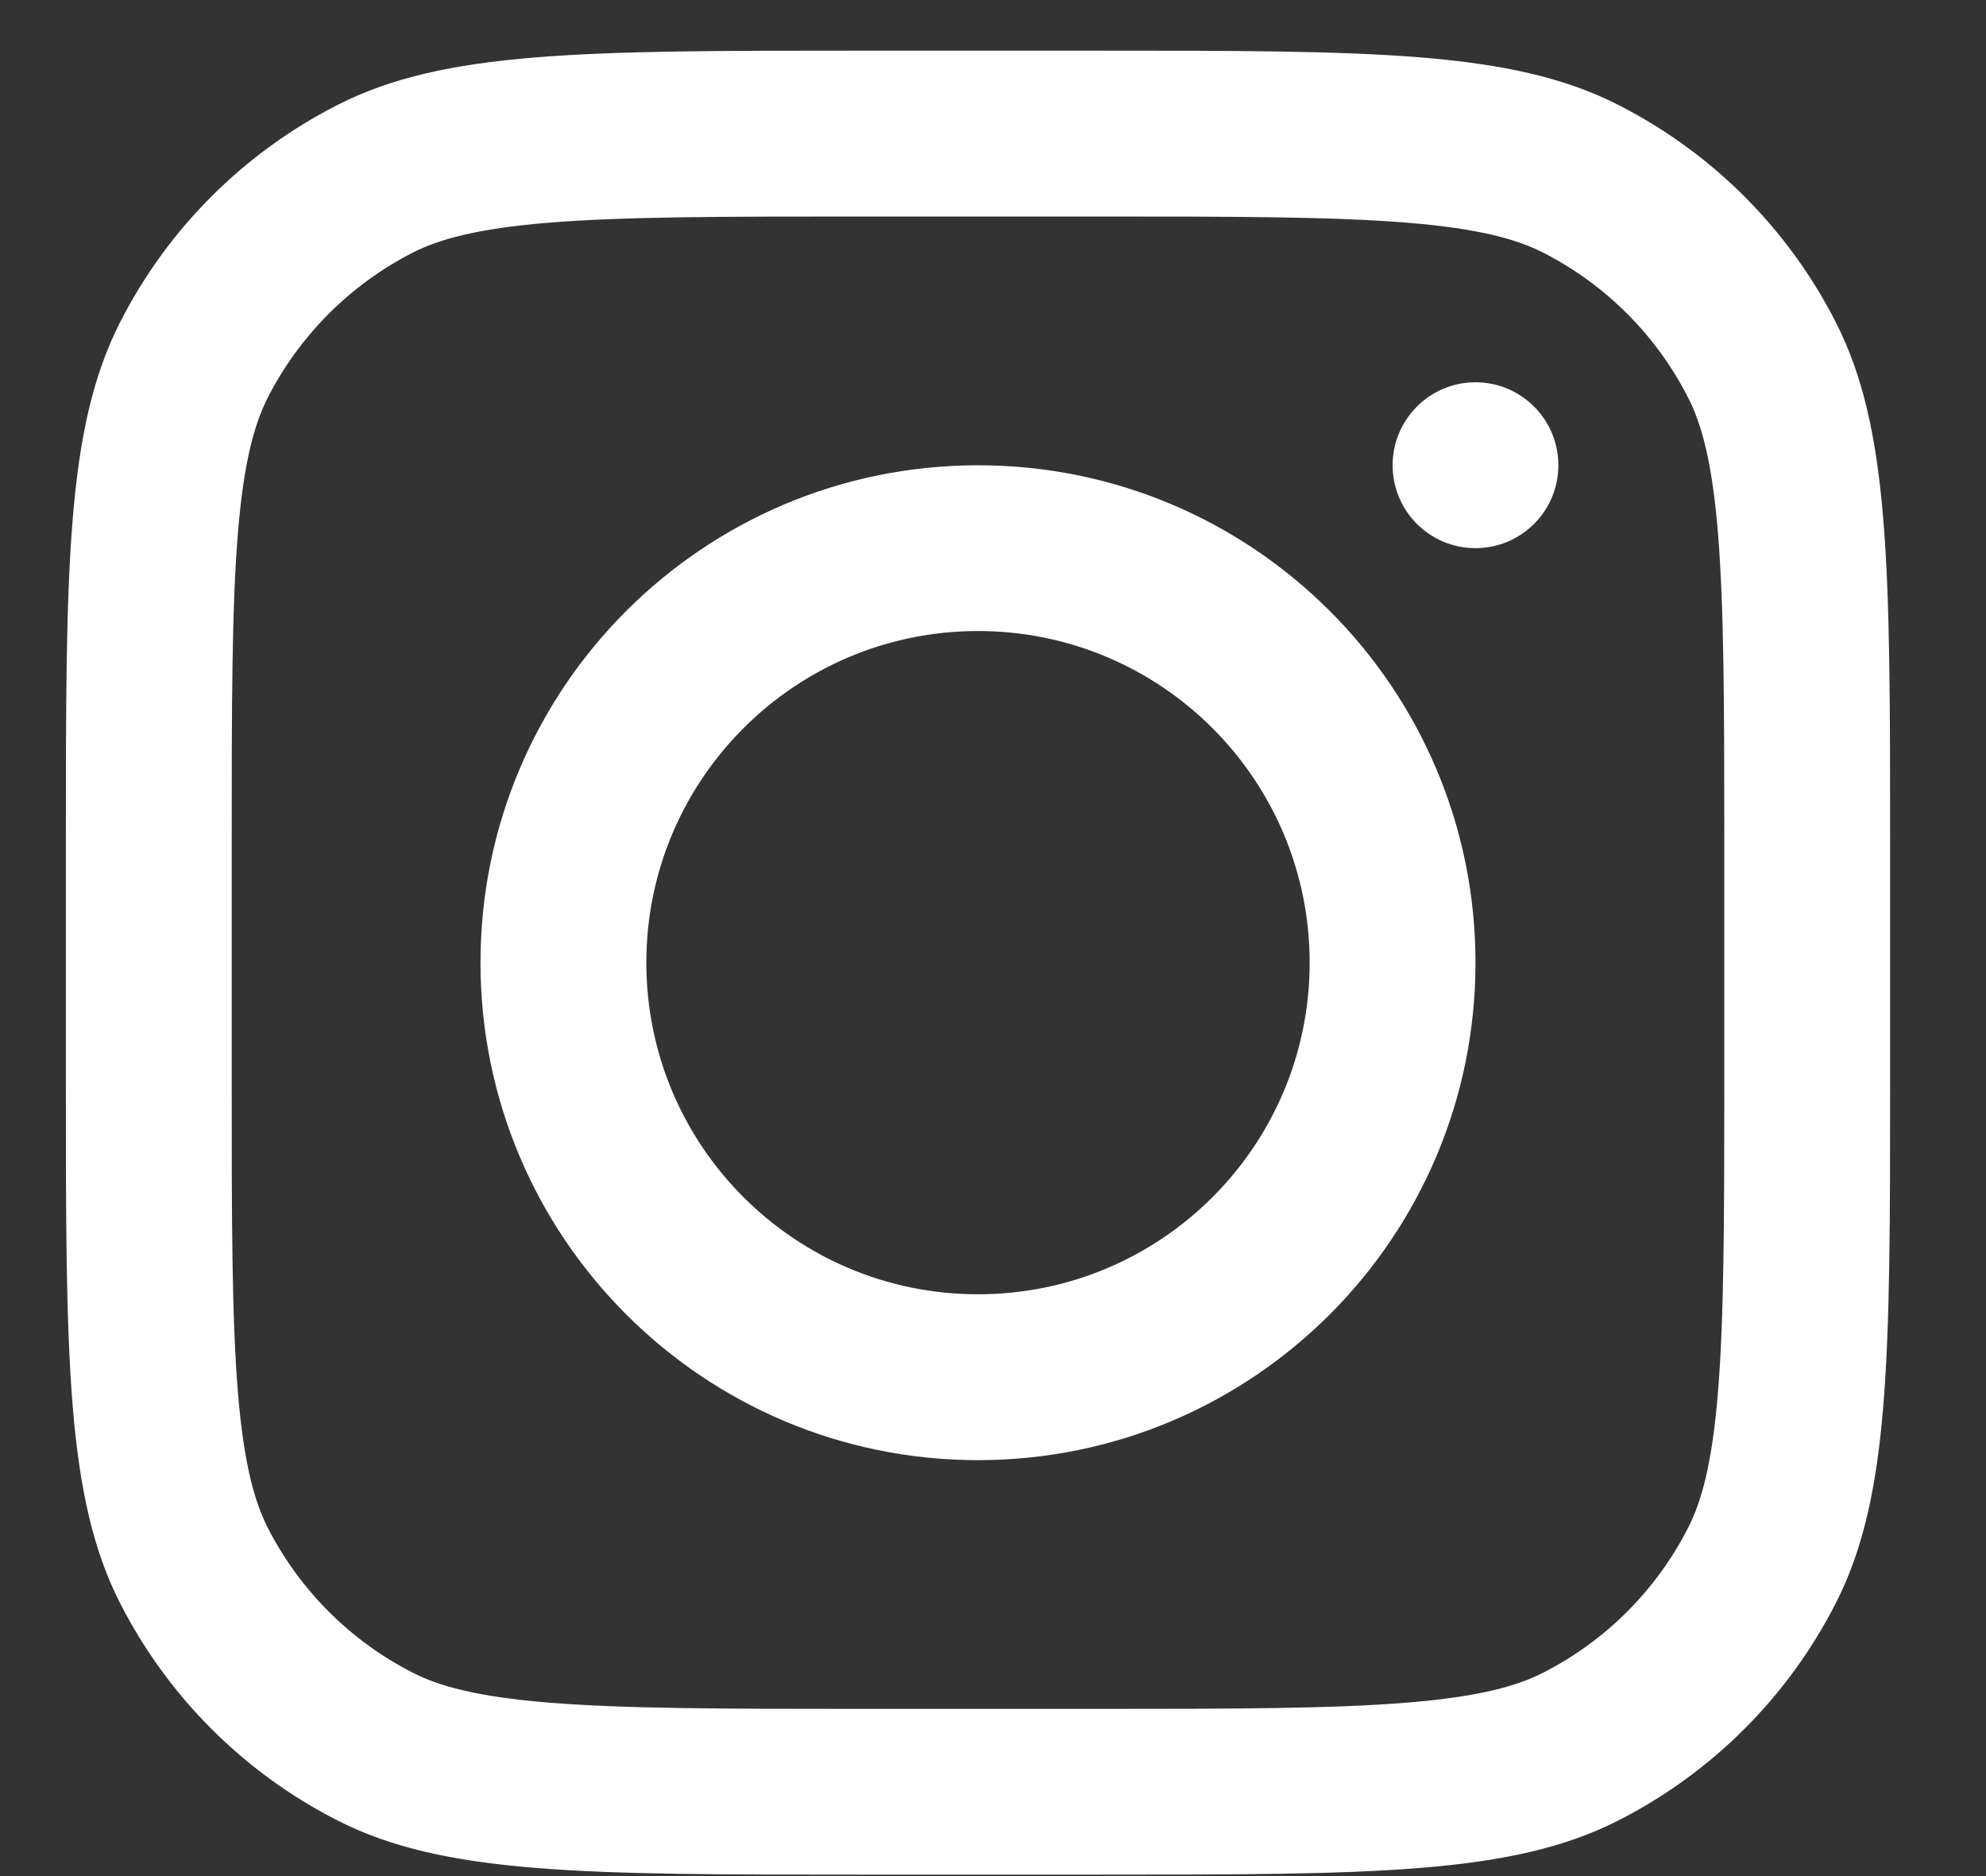
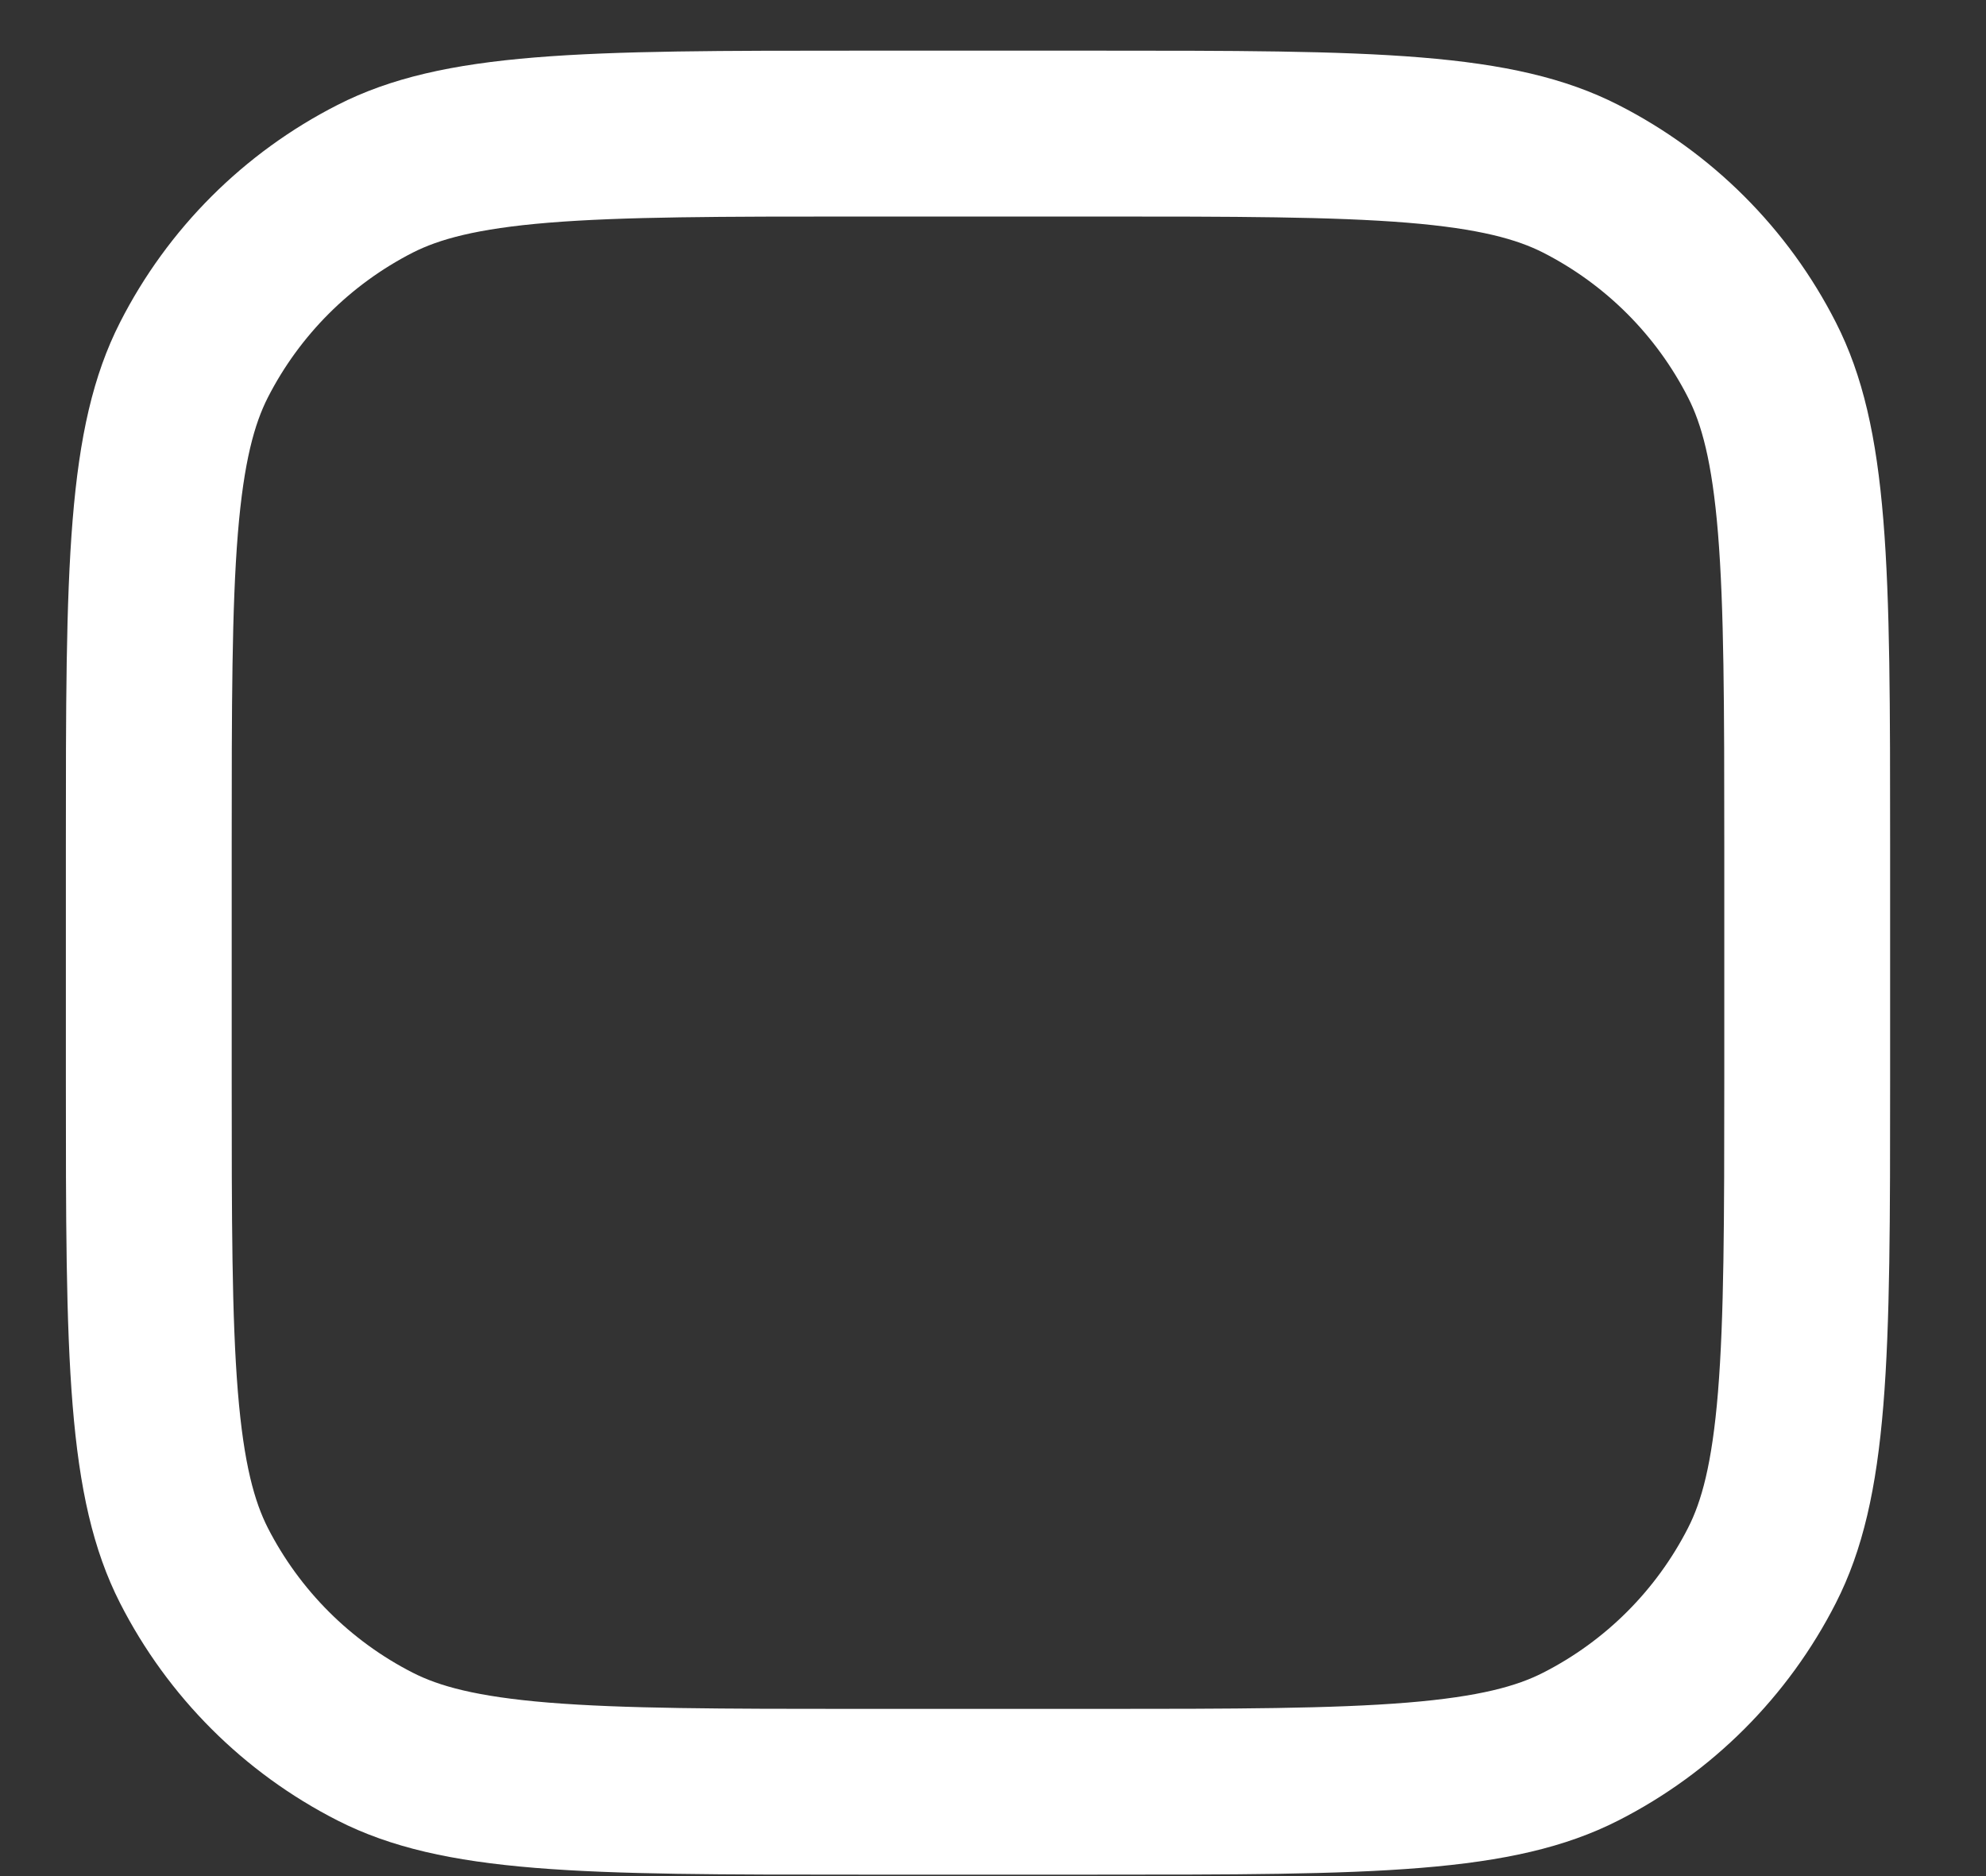
<svg xmlns="http://www.w3.org/2000/svg" width="18" height="17" viewBox="0 0 18 17" fill="none">
  <rect x="0" y="0" width="18" height="17" fill="#333333" stroke="none" />
-   <path fill-rule="evenodd" clip-rule="evenodd" d="M8.864 13.231C11.354 13.231 13.373 11.213 13.373 8.723C13.373 6.234 11.354 4.216 8.864 4.216C6.374 4.216 4.355 6.234 4.355 8.723C4.355 11.213 6.374 13.231 8.864 13.231ZM8.864 11.728C10.524 11.728 11.87 10.383 11.87 8.723C11.87 7.064 10.524 5.718 8.864 5.718C7.204 5.718 5.858 7.064 5.858 8.723C5.858 10.383 7.204 11.728 8.864 11.728Z" fill="white" />
-   <path d="M13.373 3.464C12.958 3.464 12.622 3.801 12.622 4.216C12.622 4.631 12.958 4.967 13.373 4.967C13.788 4.967 14.124 4.631 14.124 4.216C14.124 3.801 13.788 3.464 13.373 3.464Z" fill="white" />
  <path fill-rule="evenodd" clip-rule="evenodd" d="M1.088 2.921C0.597 3.885 0.597 5.147 0.597 7.671V9.775C0.597 12.299 0.597 13.562 1.088 14.526C1.52 15.374 2.21 16.064 3.059 16.496C4.023 16.987 5.286 16.987 7.811 16.987H9.916C12.441 16.987 13.704 16.987 14.668 16.496C15.517 16.064 16.207 15.374 16.639 14.526C17.131 13.562 17.131 12.299 17.131 9.775V7.671C17.131 5.147 17.131 3.885 16.639 2.921C16.207 2.072 15.517 1.383 14.668 0.951C13.704 0.459 12.441 0.459 9.916 0.459H7.811C5.286 0.459 4.023 0.459 3.059 0.951C2.21 1.383 1.52 2.072 1.088 2.921ZM9.916 1.962H7.811C6.524 1.962 5.649 1.963 4.972 2.018C4.313 2.072 3.976 2.17 3.741 2.289C3.176 2.578 2.716 3.037 2.427 3.603C2.308 3.838 2.21 4.175 2.156 4.833C2.101 5.51 2.1 6.384 2.1 7.671V9.775C2.1 11.062 2.101 11.937 2.156 12.613C2.21 13.272 2.308 13.609 2.427 13.844C2.716 14.409 3.176 14.869 3.741 15.157C3.976 15.277 4.313 15.374 4.972 15.428C5.649 15.483 6.524 15.485 7.811 15.485H9.916C11.203 15.485 12.079 15.483 12.755 15.428C13.414 15.374 13.751 15.277 13.986 15.157C14.552 14.869 15.012 14.409 15.3 13.844C15.42 13.609 15.517 13.272 15.571 12.613C15.626 11.937 15.628 11.062 15.628 9.775V7.671C15.628 6.384 15.626 5.51 15.571 4.833C15.517 4.175 15.42 3.838 15.3 3.603C15.012 3.037 14.552 2.578 13.986 2.289C13.751 2.17 13.414 2.072 12.755 2.018C12.079 1.963 11.203 1.962 9.916 1.962Z" fill="white" />
</svg>